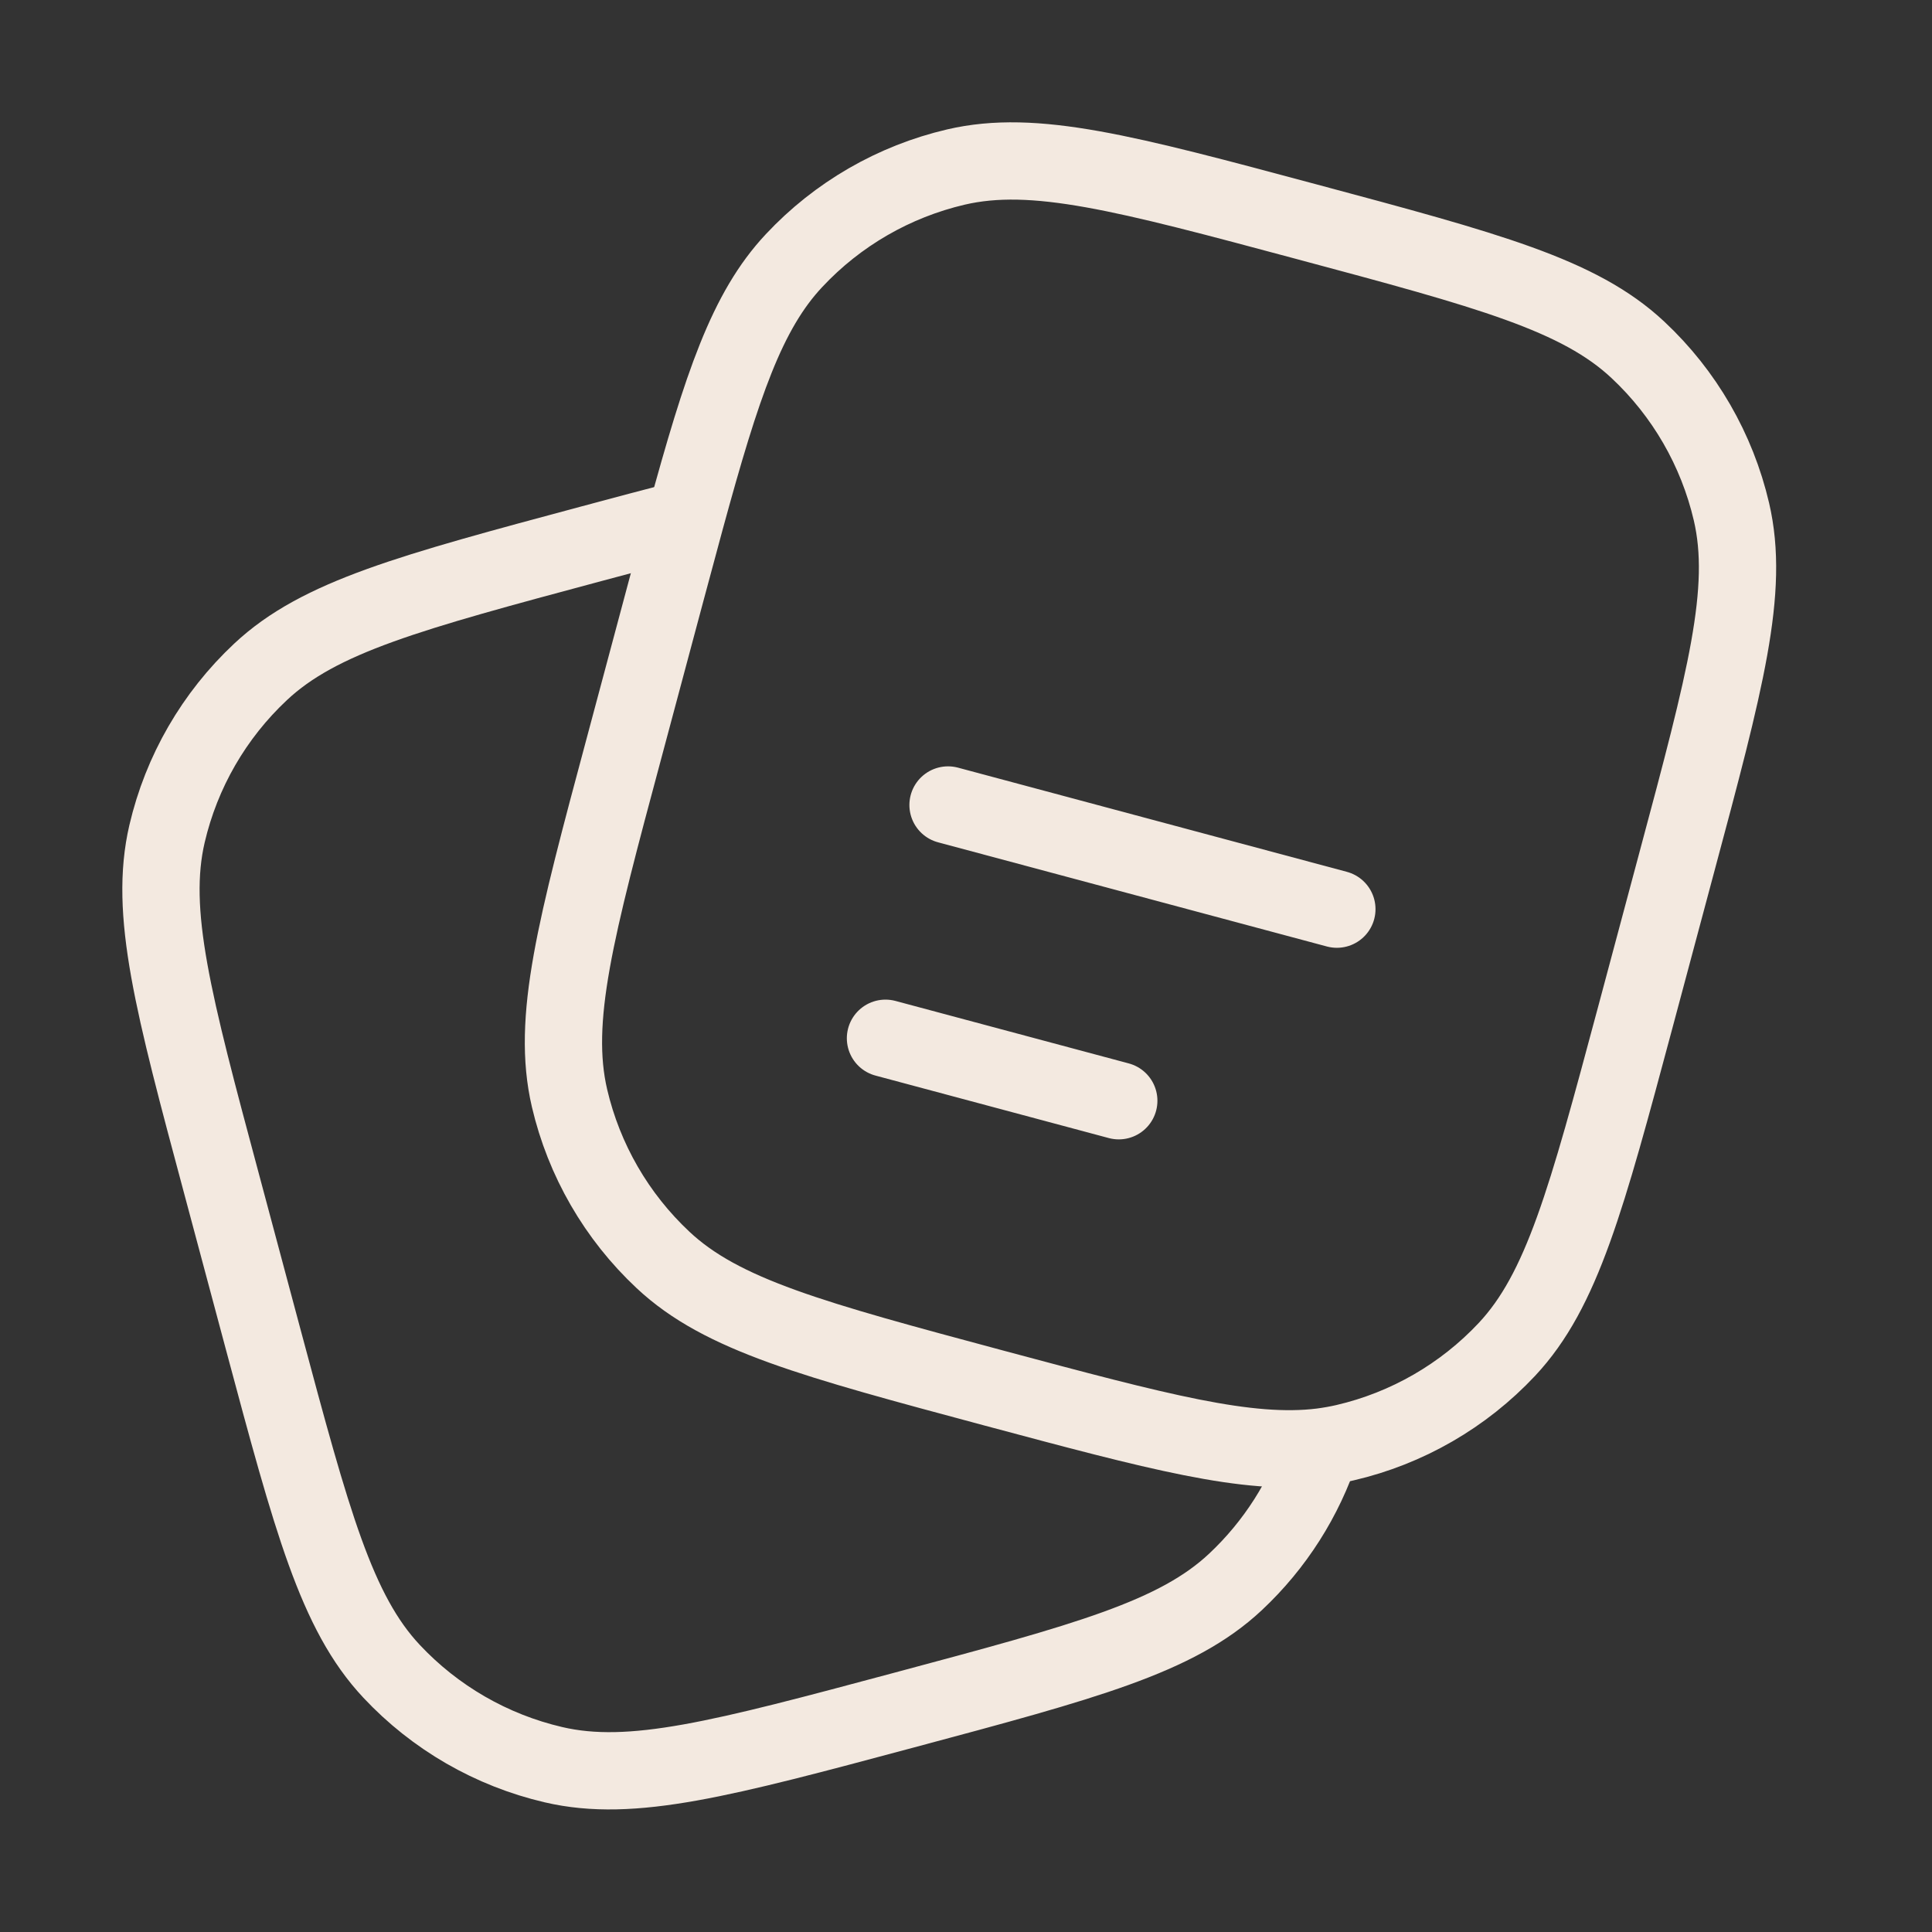
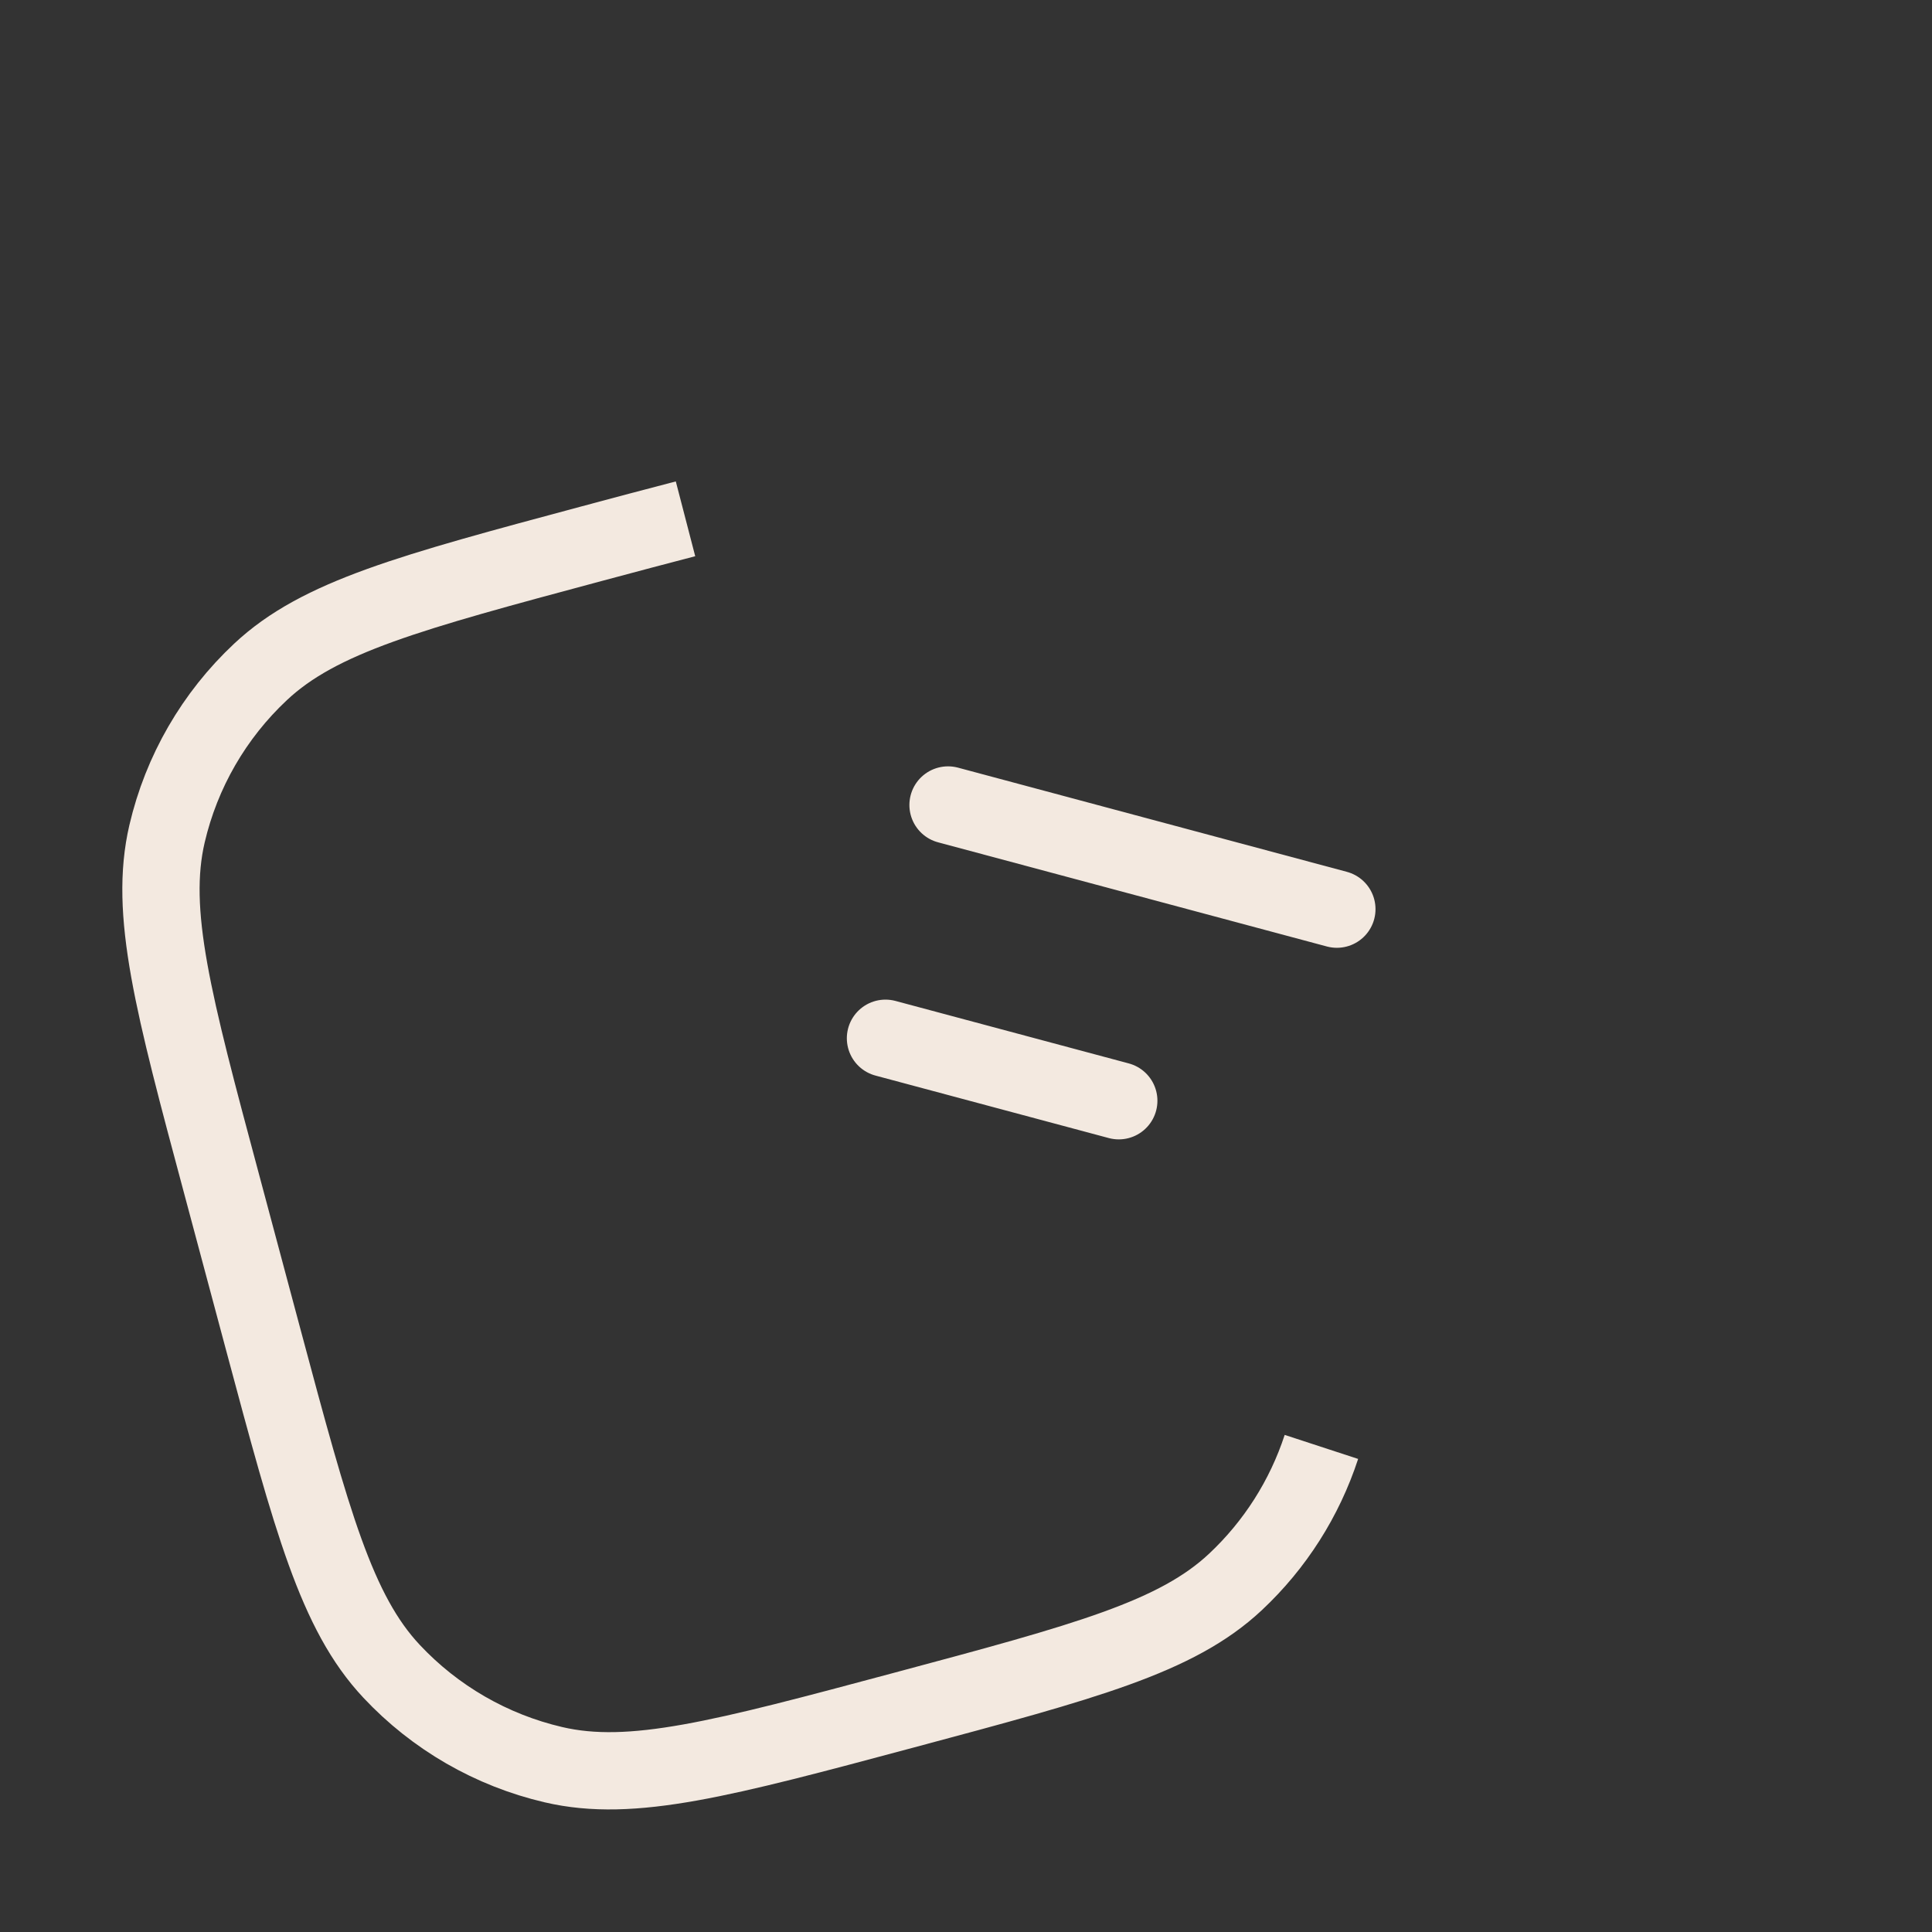
<svg xmlns="http://www.w3.org/2000/svg" width="50" height="50" viewBox="0 0 50 50" fill="none">
  <rect x="0" y="0" width="50" height="50" fill="#333333" stroke="none" />
-   <path d="M42.316 26.348L43.393 22.323C44.652 17.625 45.283 15.277 44.81 13.244C44.435 11.638 43.593 10.18 42.389 9.054C40.866 7.627 38.516 6.998 33.818 5.739C29.12 4.479 26.77 3.85 24.739 4.323C23.134 4.698 21.676 5.54 20.55 6.744C19.327 8.048 18.689 9.958 17.741 13.429L17.233 15.314L16.156 19.339C14.896 24.037 14.266 26.385 14.739 28.419C15.114 30.024 15.957 31.482 17.16 32.608C18.683 34.035 21.033 34.664 25.731 35.925C29.964 37.058 32.291 37.681 34.198 37.446C34.406 37.419 34.61 37.383 34.81 37.337C36.415 36.964 37.873 36.123 39 34.921C40.427 33.396 41.056 31.046 42.316 26.348Z" stroke="#F3E9E0" stroke-width="2" />
  <path d="M34.198 37.446C33.762 38.779 32.997 39.982 31.973 40.941C30.45 42.368 28.1 42.998 23.402 44.256C18.704 45.514 16.354 46.145 14.323 45.67C12.718 45.296 11.26 44.455 10.133 43.252C8.706 41.729 8.075 39.379 6.816 34.681L5.739 30.656C4.479 25.958 3.85 23.608 4.323 21.577C4.698 19.971 5.54 18.514 6.744 17.387C8.266 15.96 10.617 15.331 15.314 14.07C16.201 13.832 17.009 13.617 17.741 13.427" stroke="#F3E9E0" stroke-width="2" />
  <path d="M24.535 20.833L34.598 23.529M22.916 26.87L28.954 28.487" stroke="#F3E9E0" stroke-width="2" stroke-linecap="round" />
</svg>